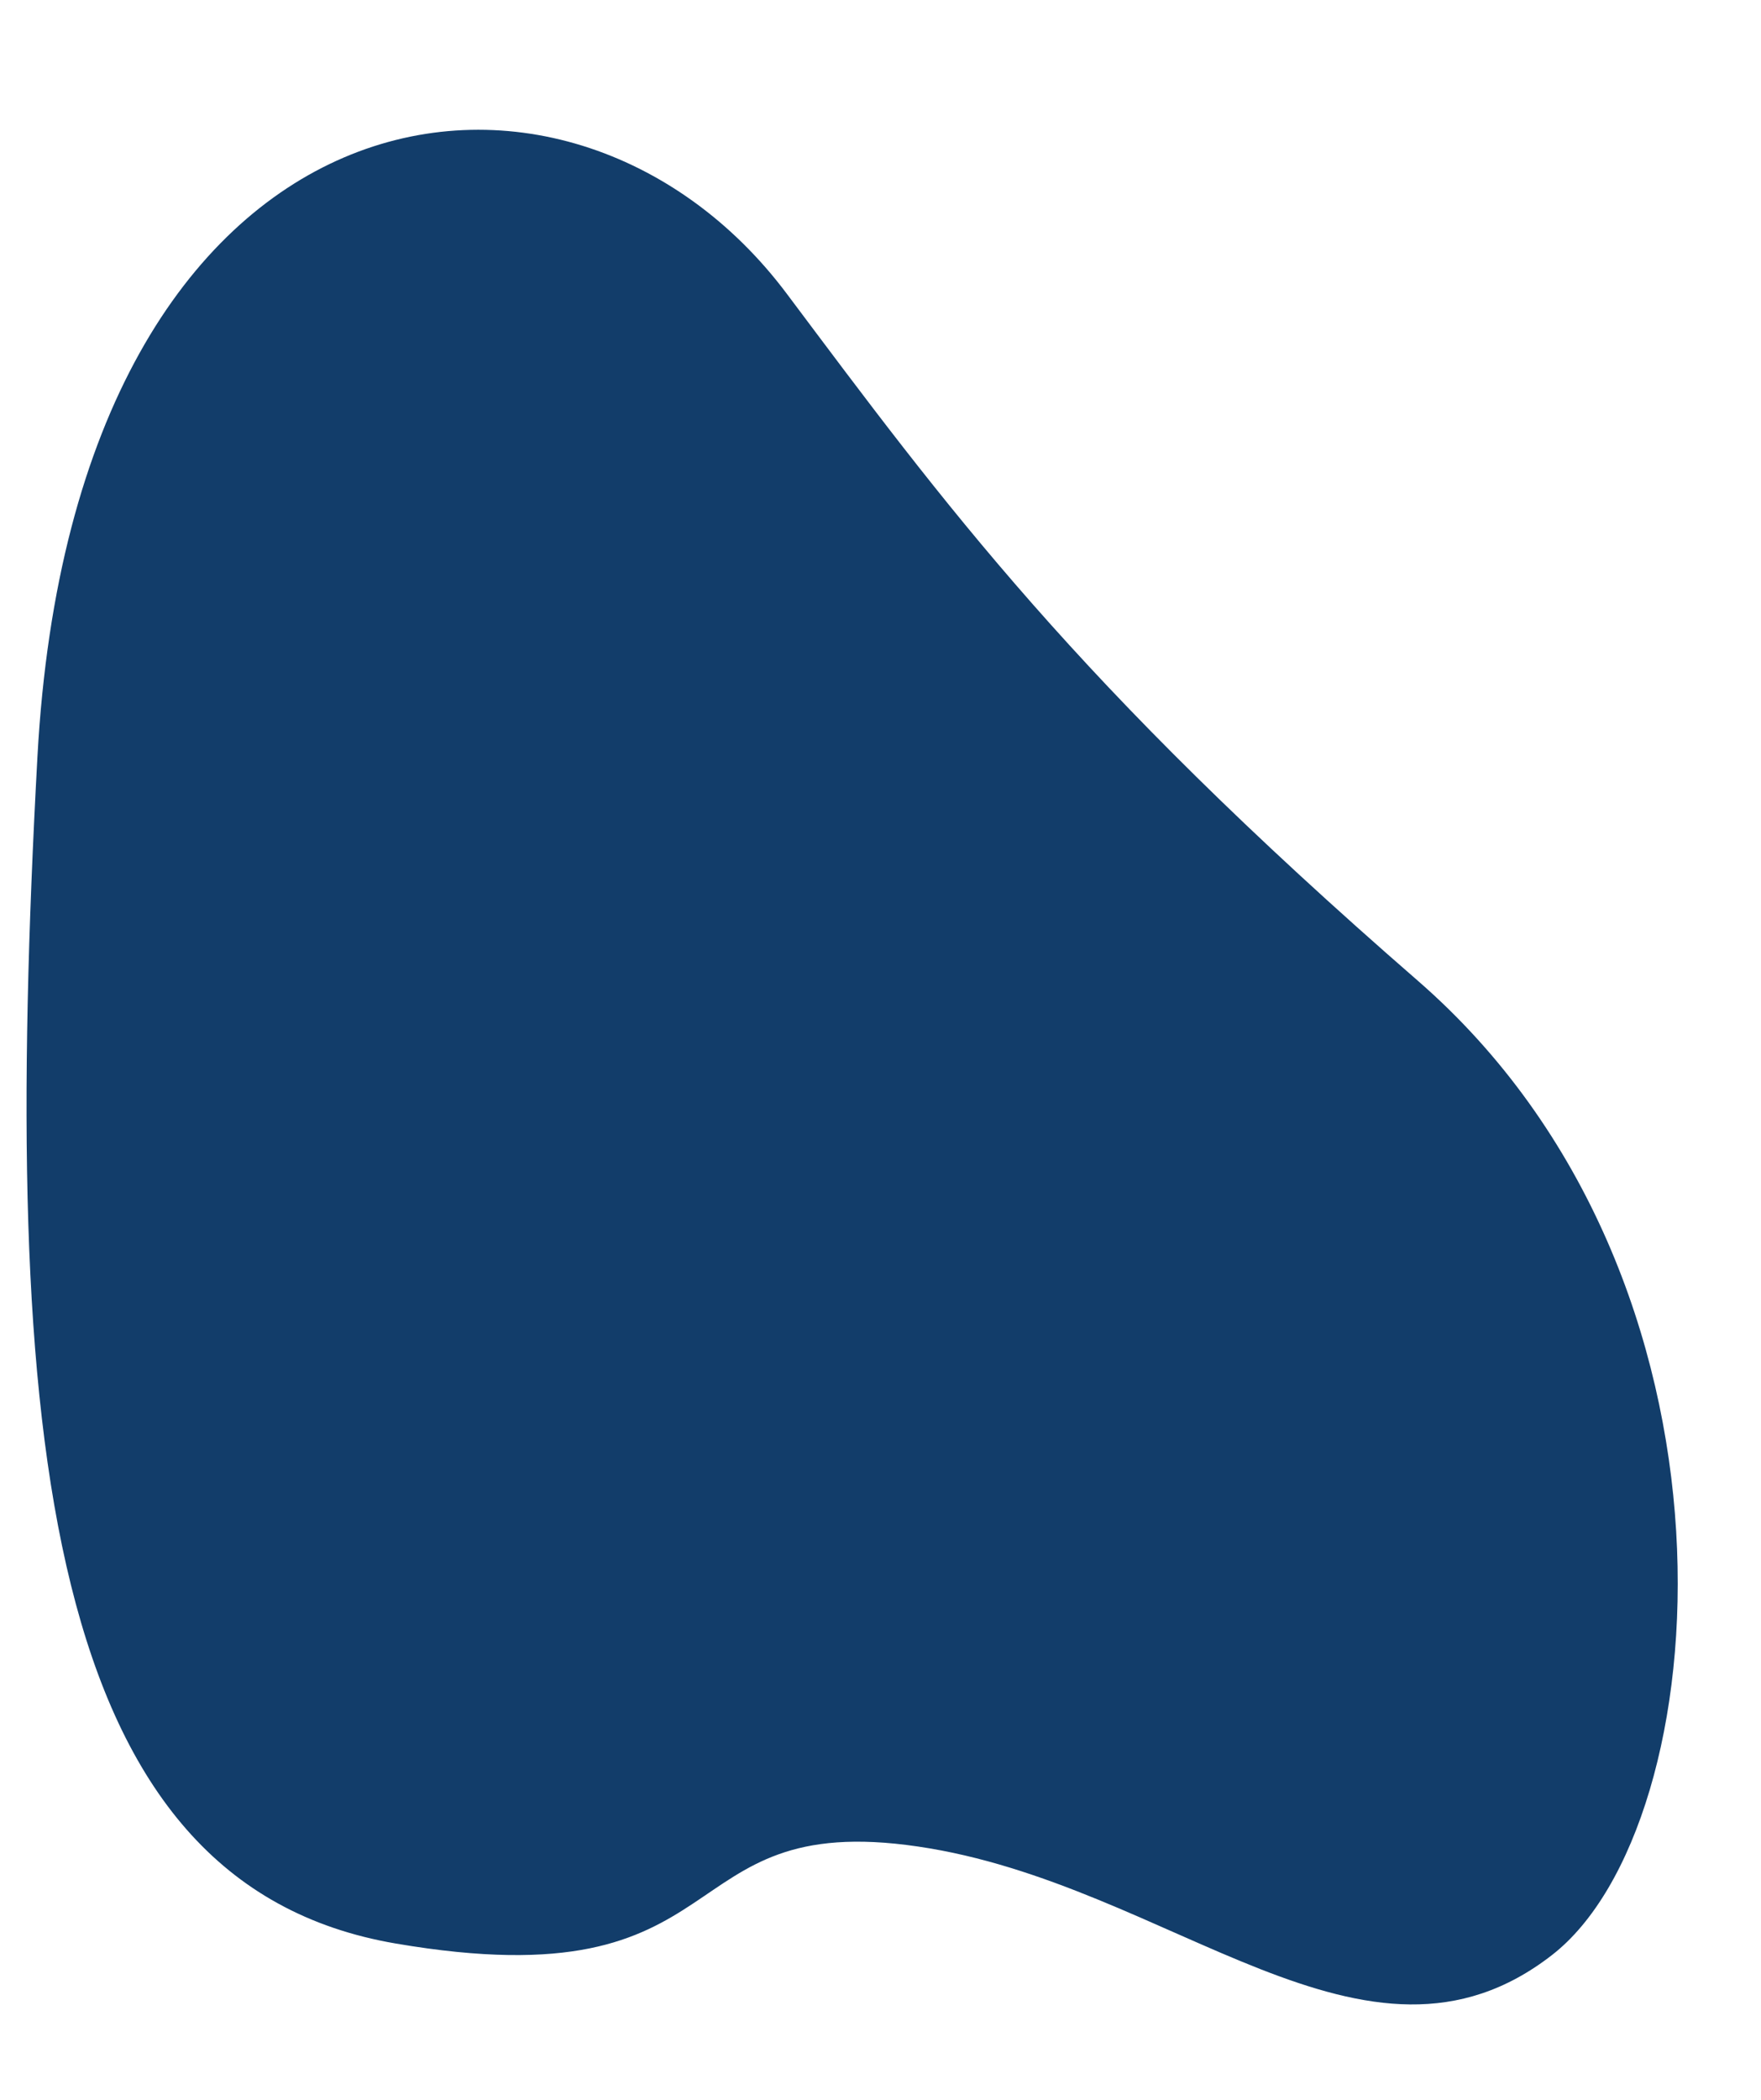
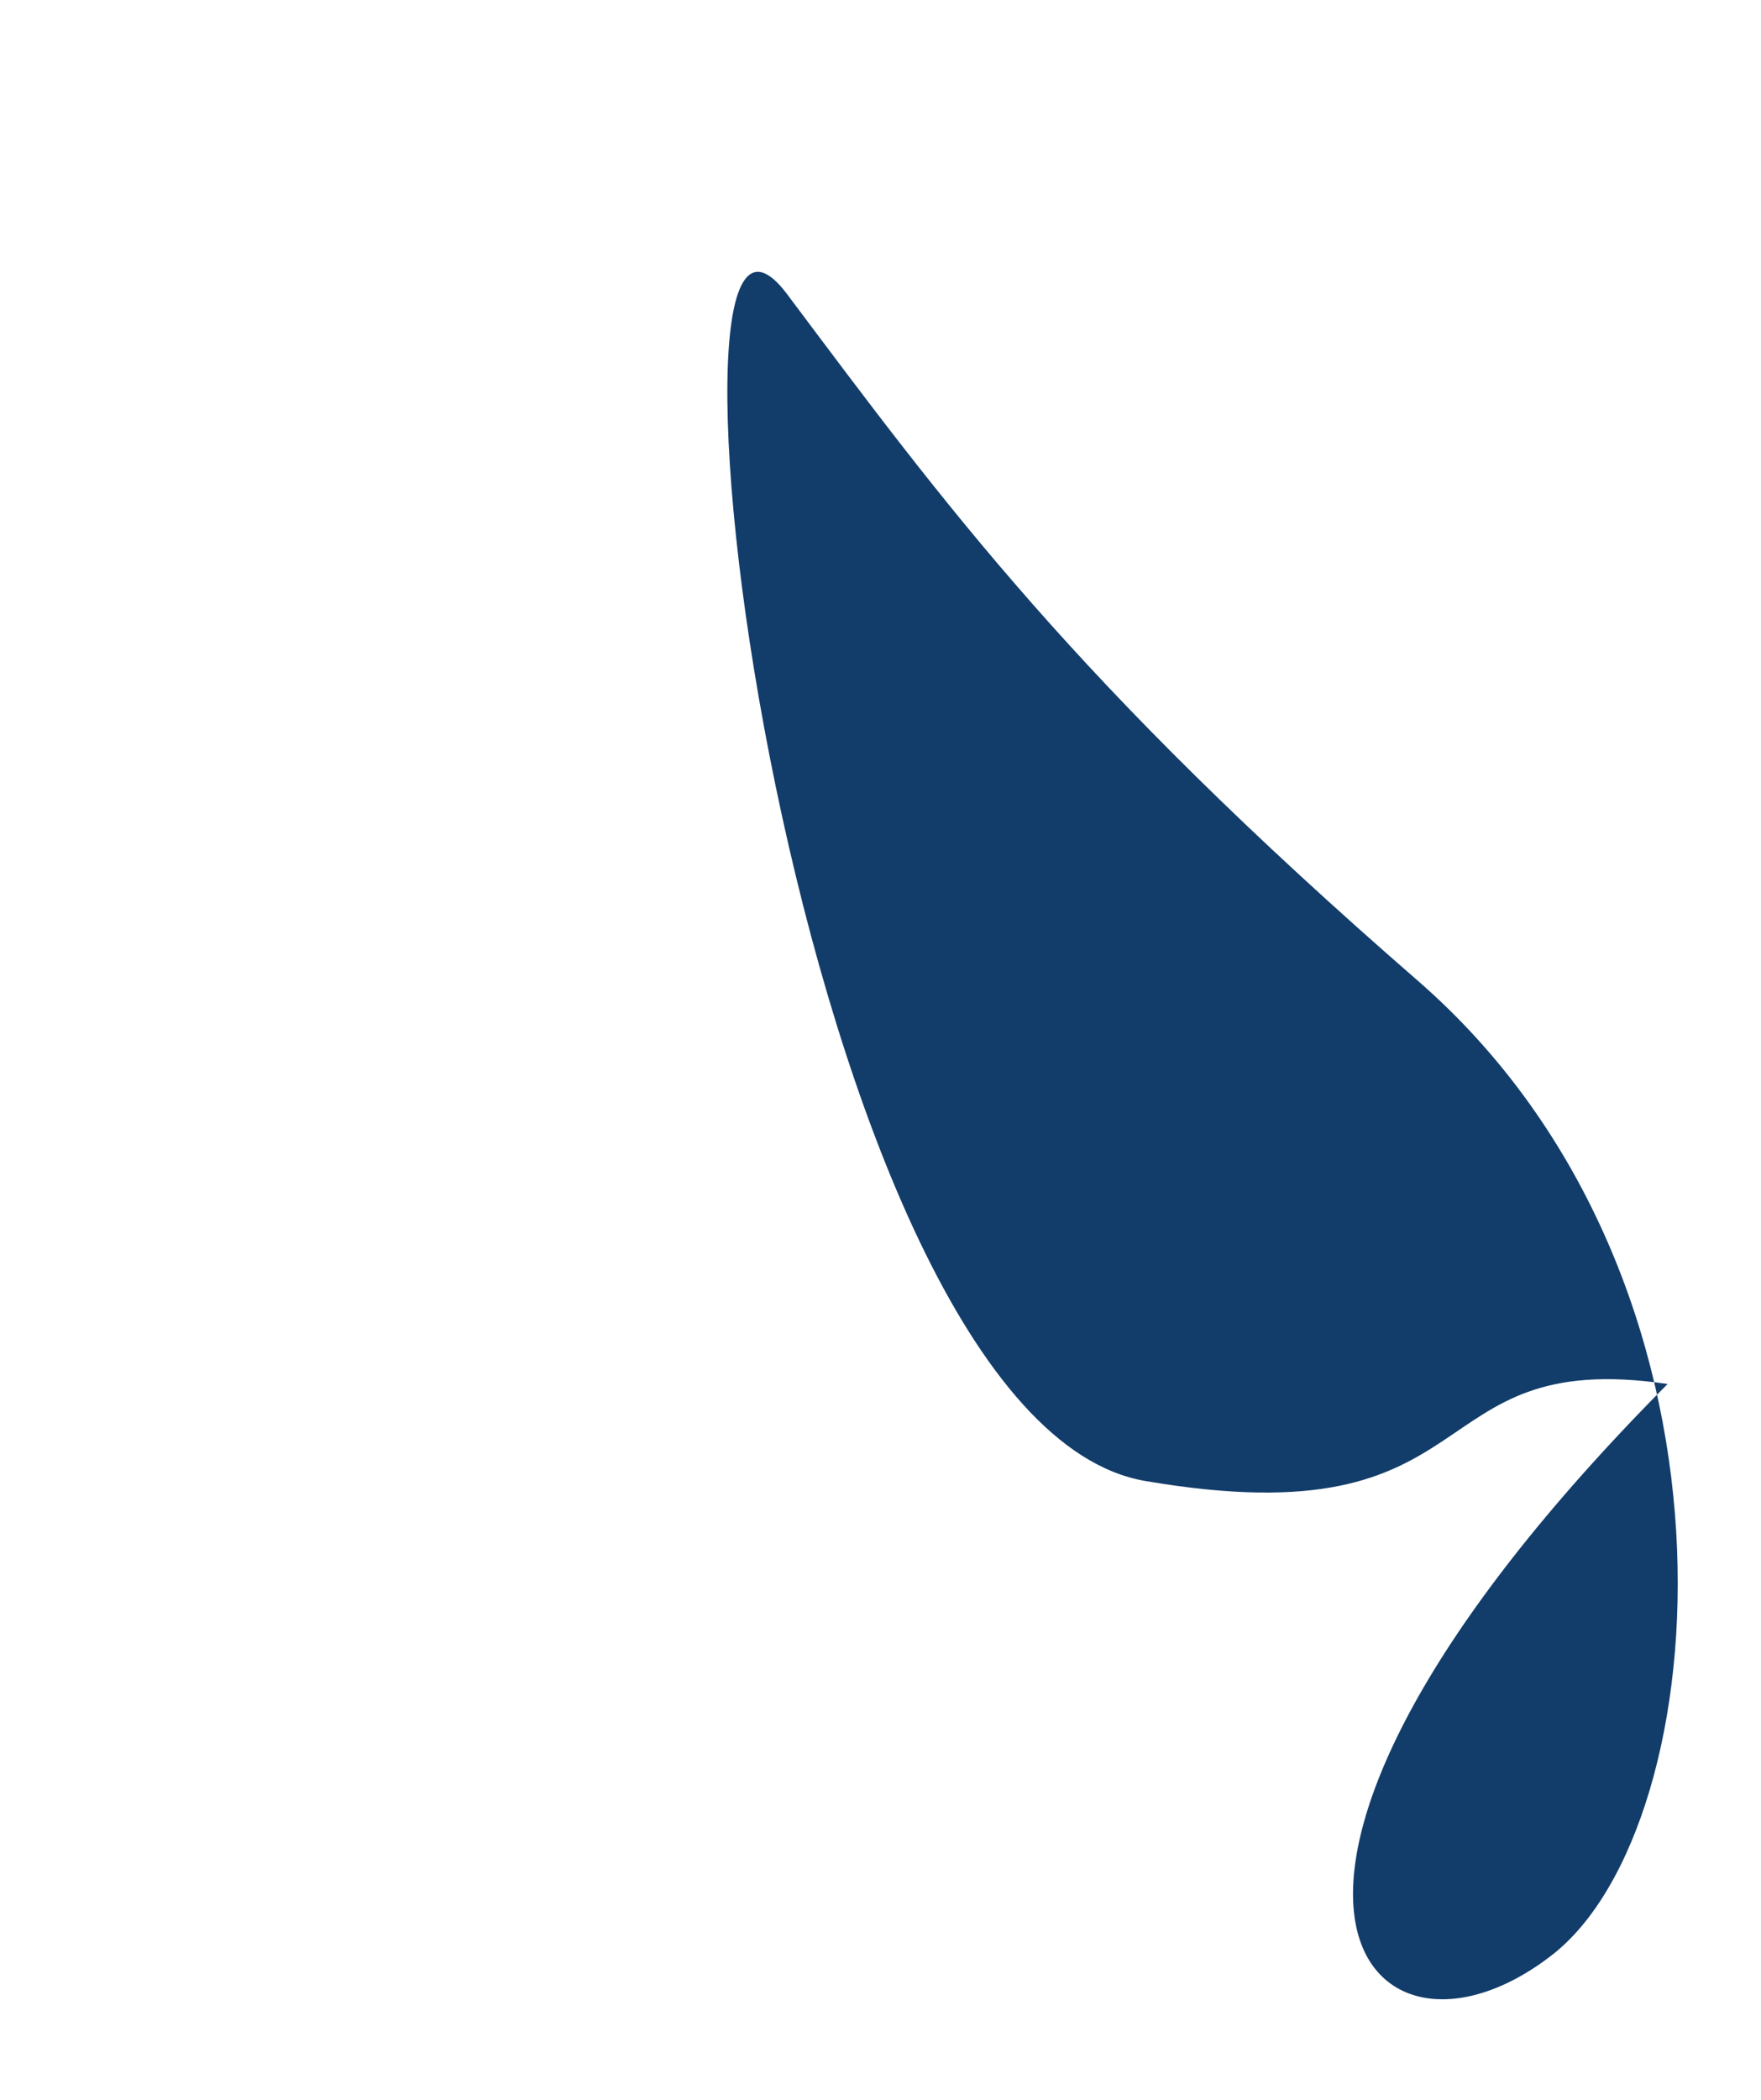
<svg xmlns="http://www.w3.org/2000/svg" fill="#000000" height="532.6" preserveAspectRatio="xMidYMid meet" version="1" viewBox="33.8 -20.6 446.8 532.6" width="446.8" zoomAndPan="magnify">
  <g id="change1_1">
-     <path d="M427.6,475.2c42.3-32.9,53-171.4-34.1-247.1s-120.1-120.9-160-174.1C177.7-20.6,52.8-2.9,43.3,171.3 s1.9,285.8,90.9,301s68.1-34.1,132.5-24.6C331,457.1,380.3,512,427.6,475.2z" fill="#123d6a" />
+     <path d="M427.6,475.2c42.3-32.9,53-171.4-34.1-247.1s-120.1-120.9-160-174.1s1.9,285.8,90.9,301s68.1-34.1,132.5-24.6C331,457.1,380.3,512,427.6,475.2z" fill="#123d6a" />
  </g>
</svg>